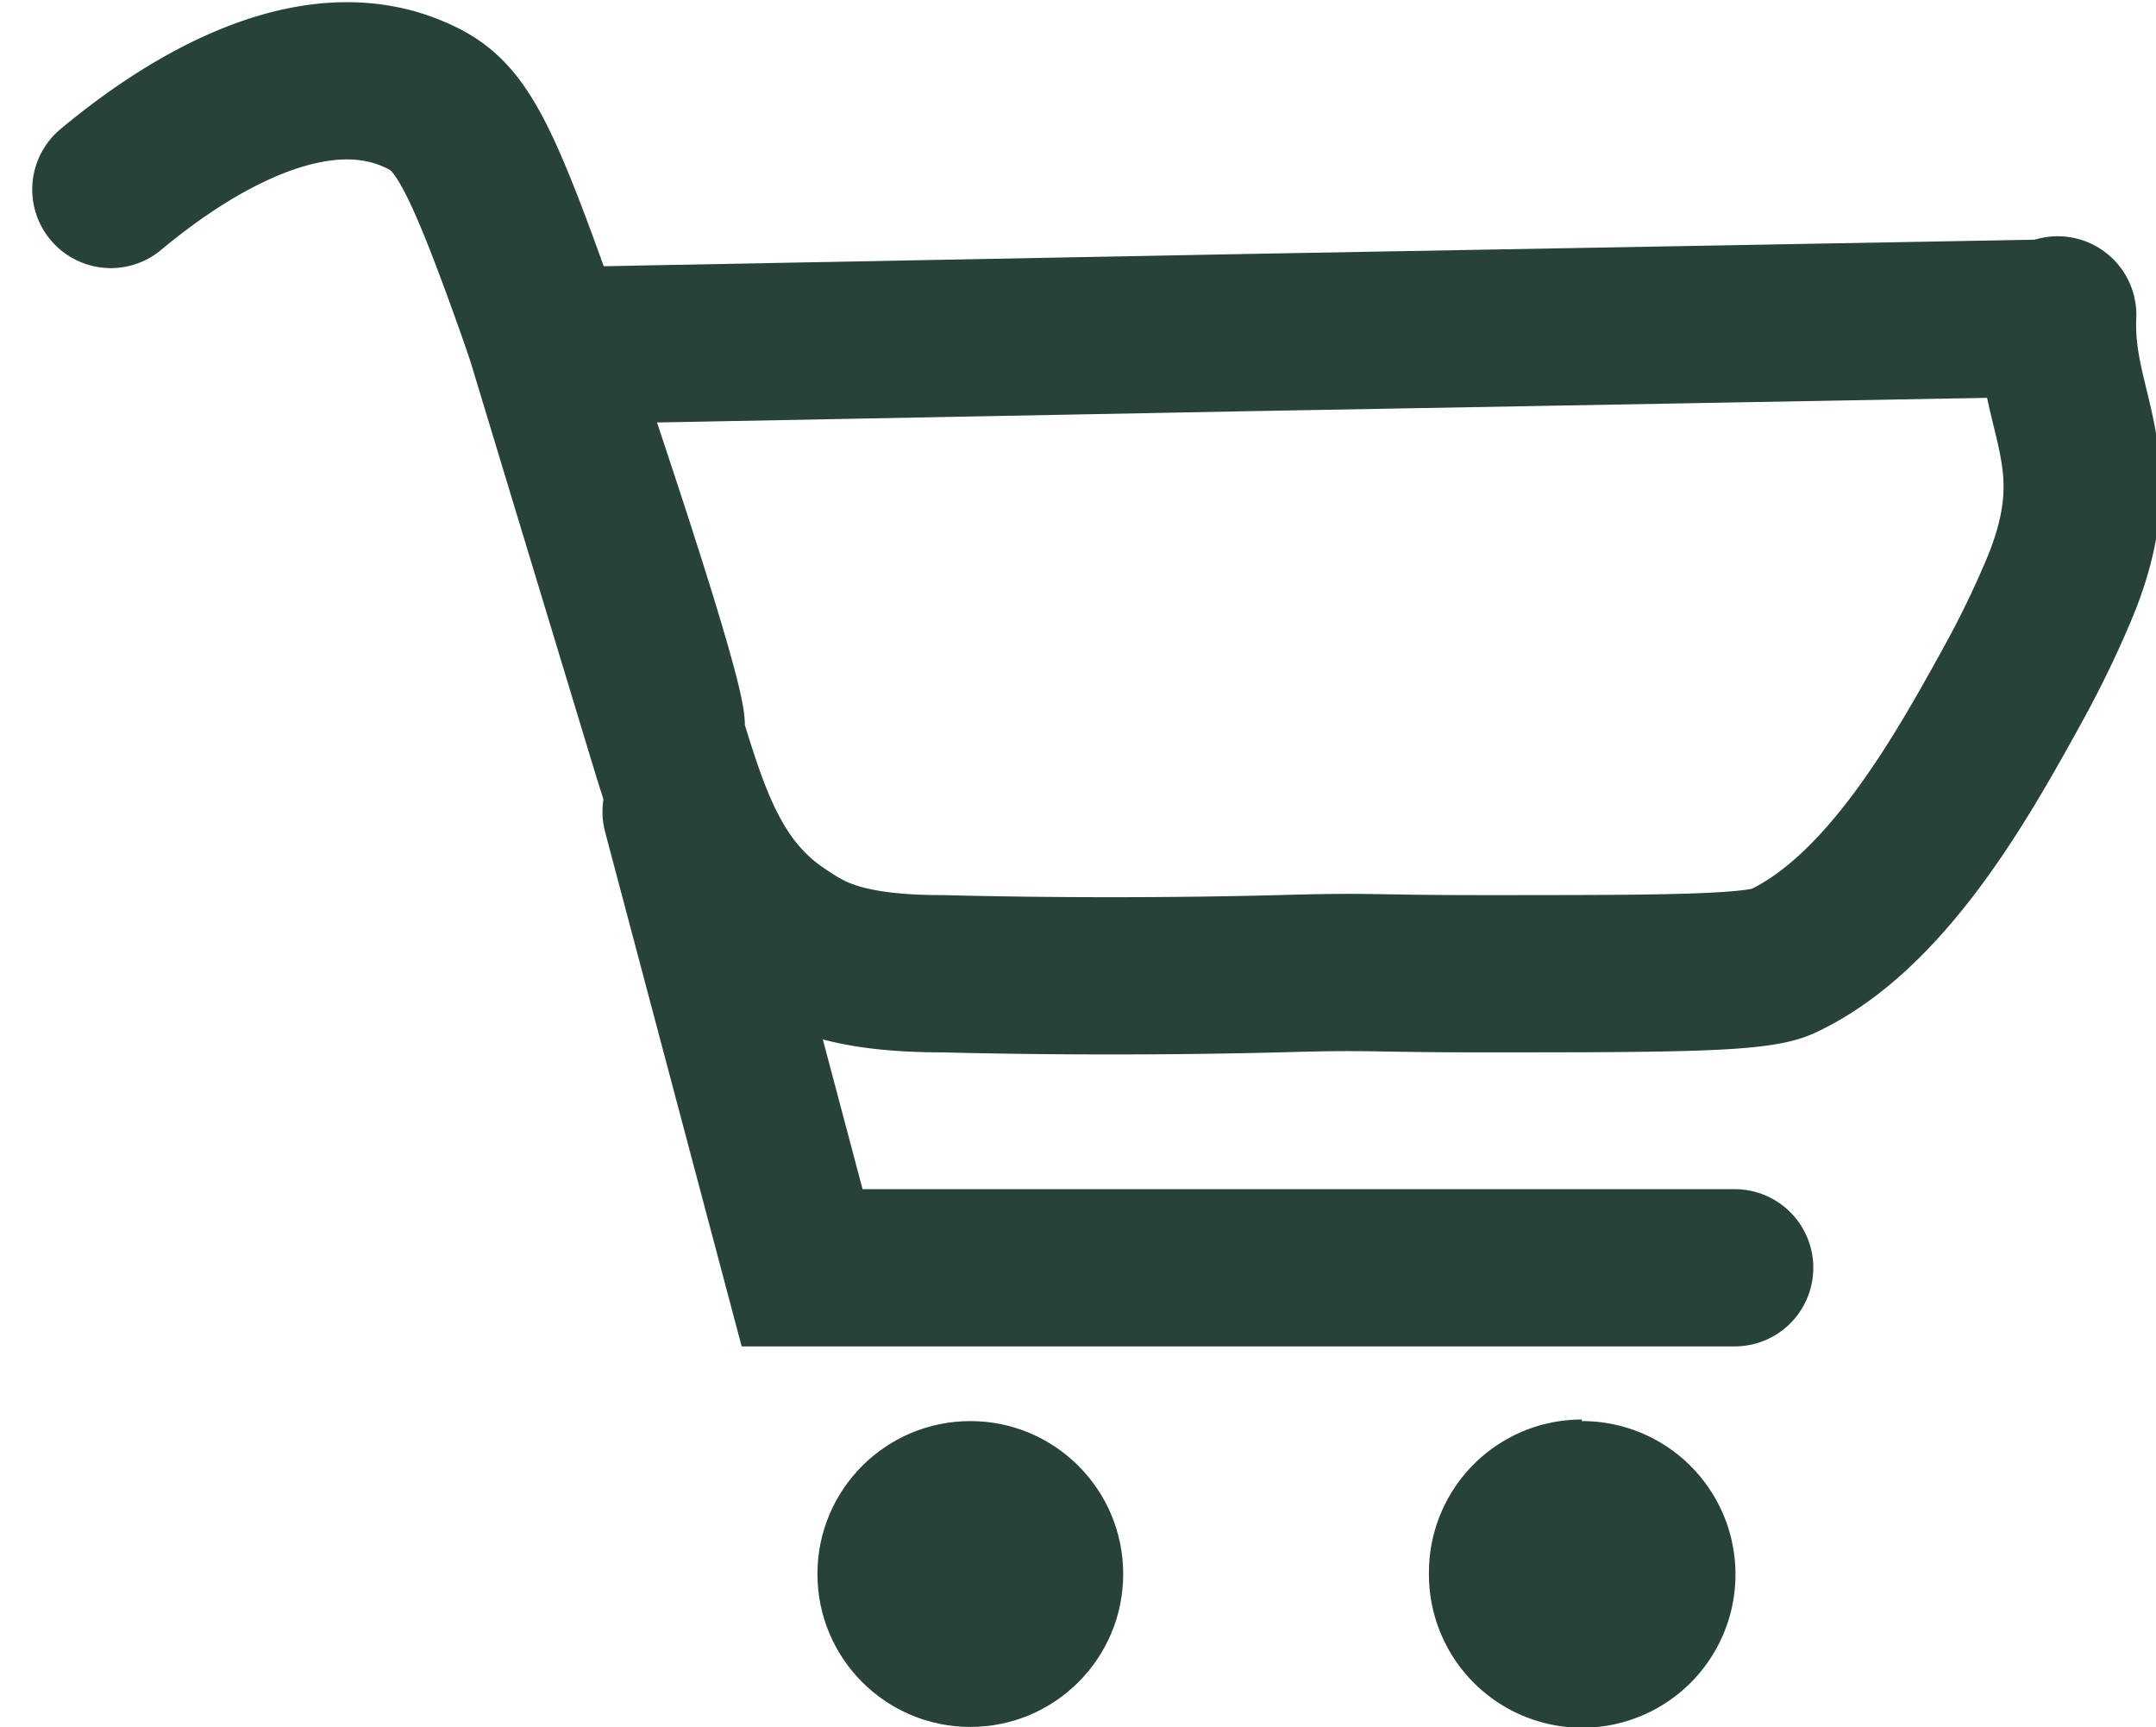
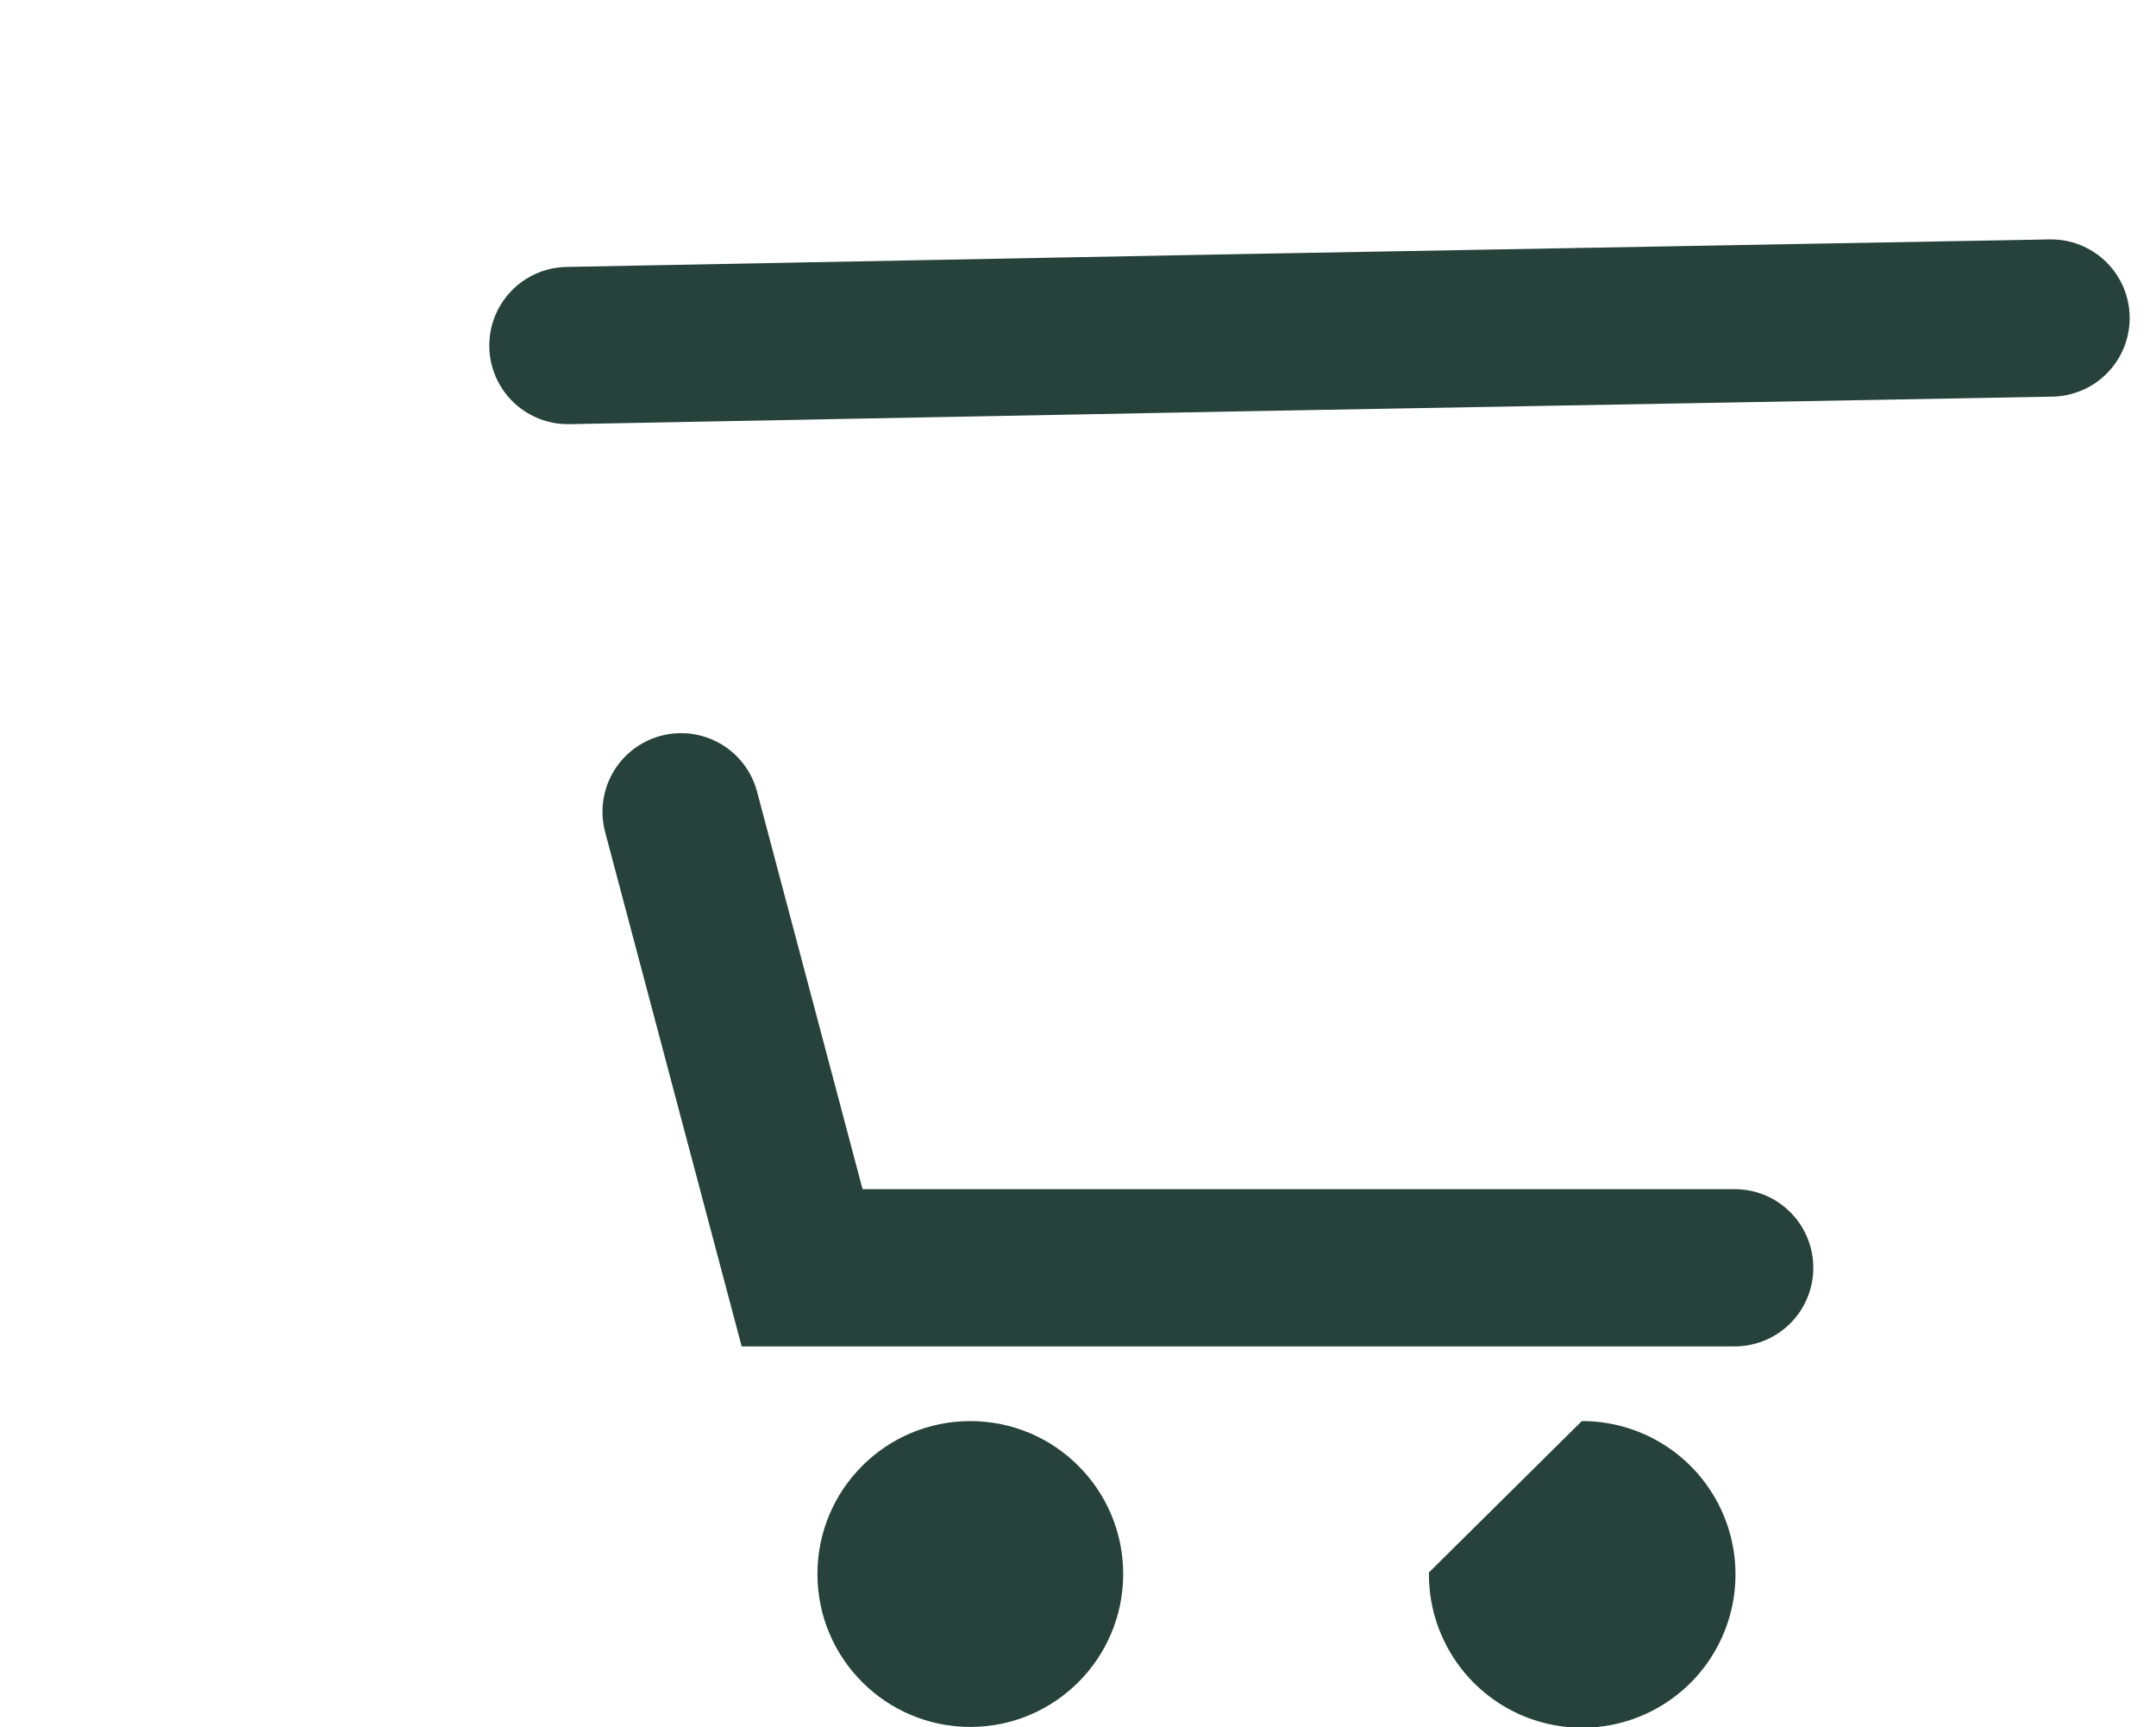
<svg xmlns="http://www.w3.org/2000/svg" id="Layer_1" data-name="Layer 1" width="54.86" height="43.94" viewBox="0 0 54.86 43.94">
  <defs>
    <style>.cls-1,.cls-2{fill:none;stroke:#26423b;stroke-linecap:round;stroke-width:4px;}.cls-1{stroke-miterlimit:10;}.cls-3{fill:#26423b;}</style>
  </defs>
-   <path class="cls-1" d="M2.82,4.82C4,3.84,7.65,1,10.69,2.47c1,.47,1.49,1.3,3,5.57,4,11.69,3.2,10.49,3.2,10.49.67,2.21,1.23,4.07,3,5.24.66.44,1.47,1,4.08,1,4.73.12,8.45,0,8.59,0,2.37-.07,2.26,0,5.11,0,4.6,0,7,0,7.67-.31,2.65-1.23,4.58-4.7,5.82-6.94l.06-.11a25.27,25.27,0,0,0,1.14-2.34c1.45-3.39-.11-4.54,0-7.06" />
  <path class="cls-2" d="M52.19,8.09l-8.25.15-12.19.22-17.3.33" />
  <path class="cls-1" d="M17.33,20.65l3.08,11.6H44.14" />
  <circle class="cls-3" cx="24.69" cy="40.04" r="3.89" />
-   <path class="cls-3" d="M40.25,36.15A3.9,3.9,0,1,1,36.36,40a3.89,3.89,0,0,1,3.89-3.89Z" />
+   <path class="cls-3" d="M40.25,36.15A3.9,3.9,0,1,1,36.36,40Z" />
</svg>